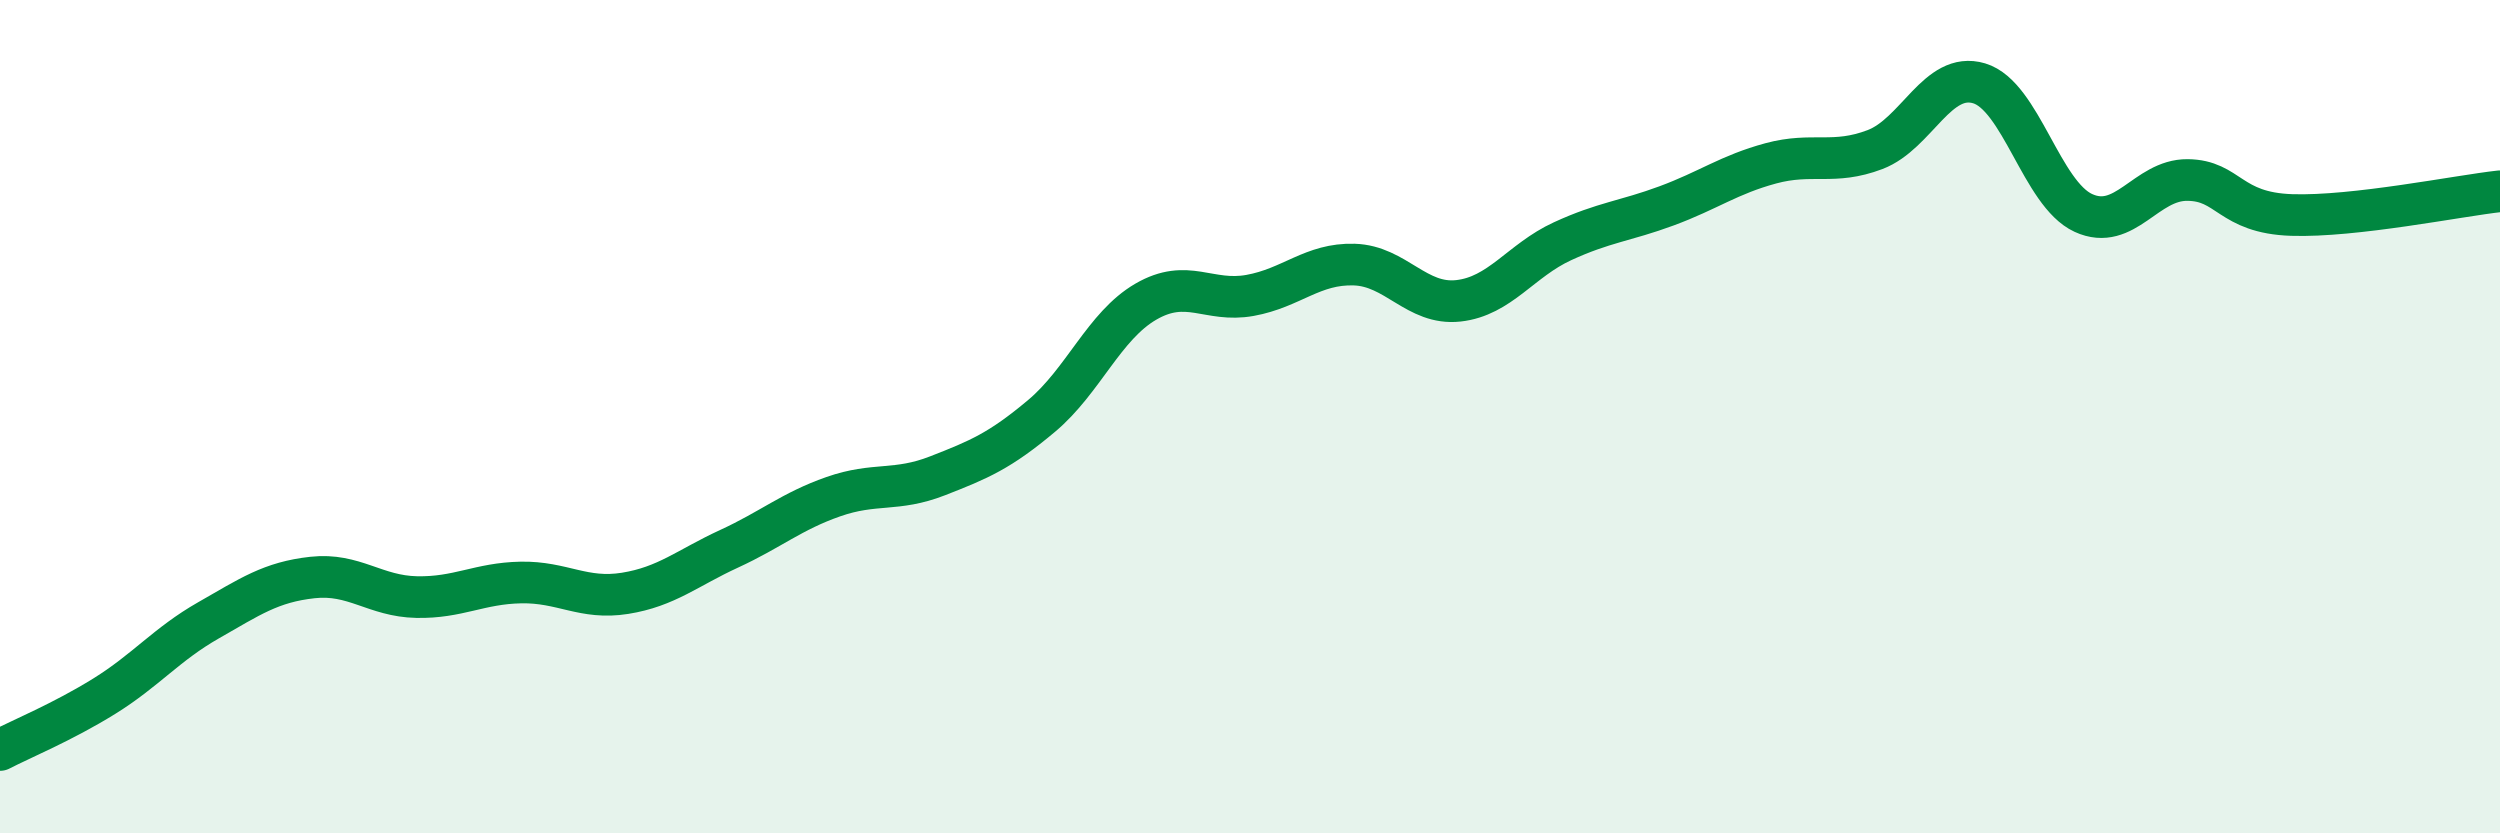
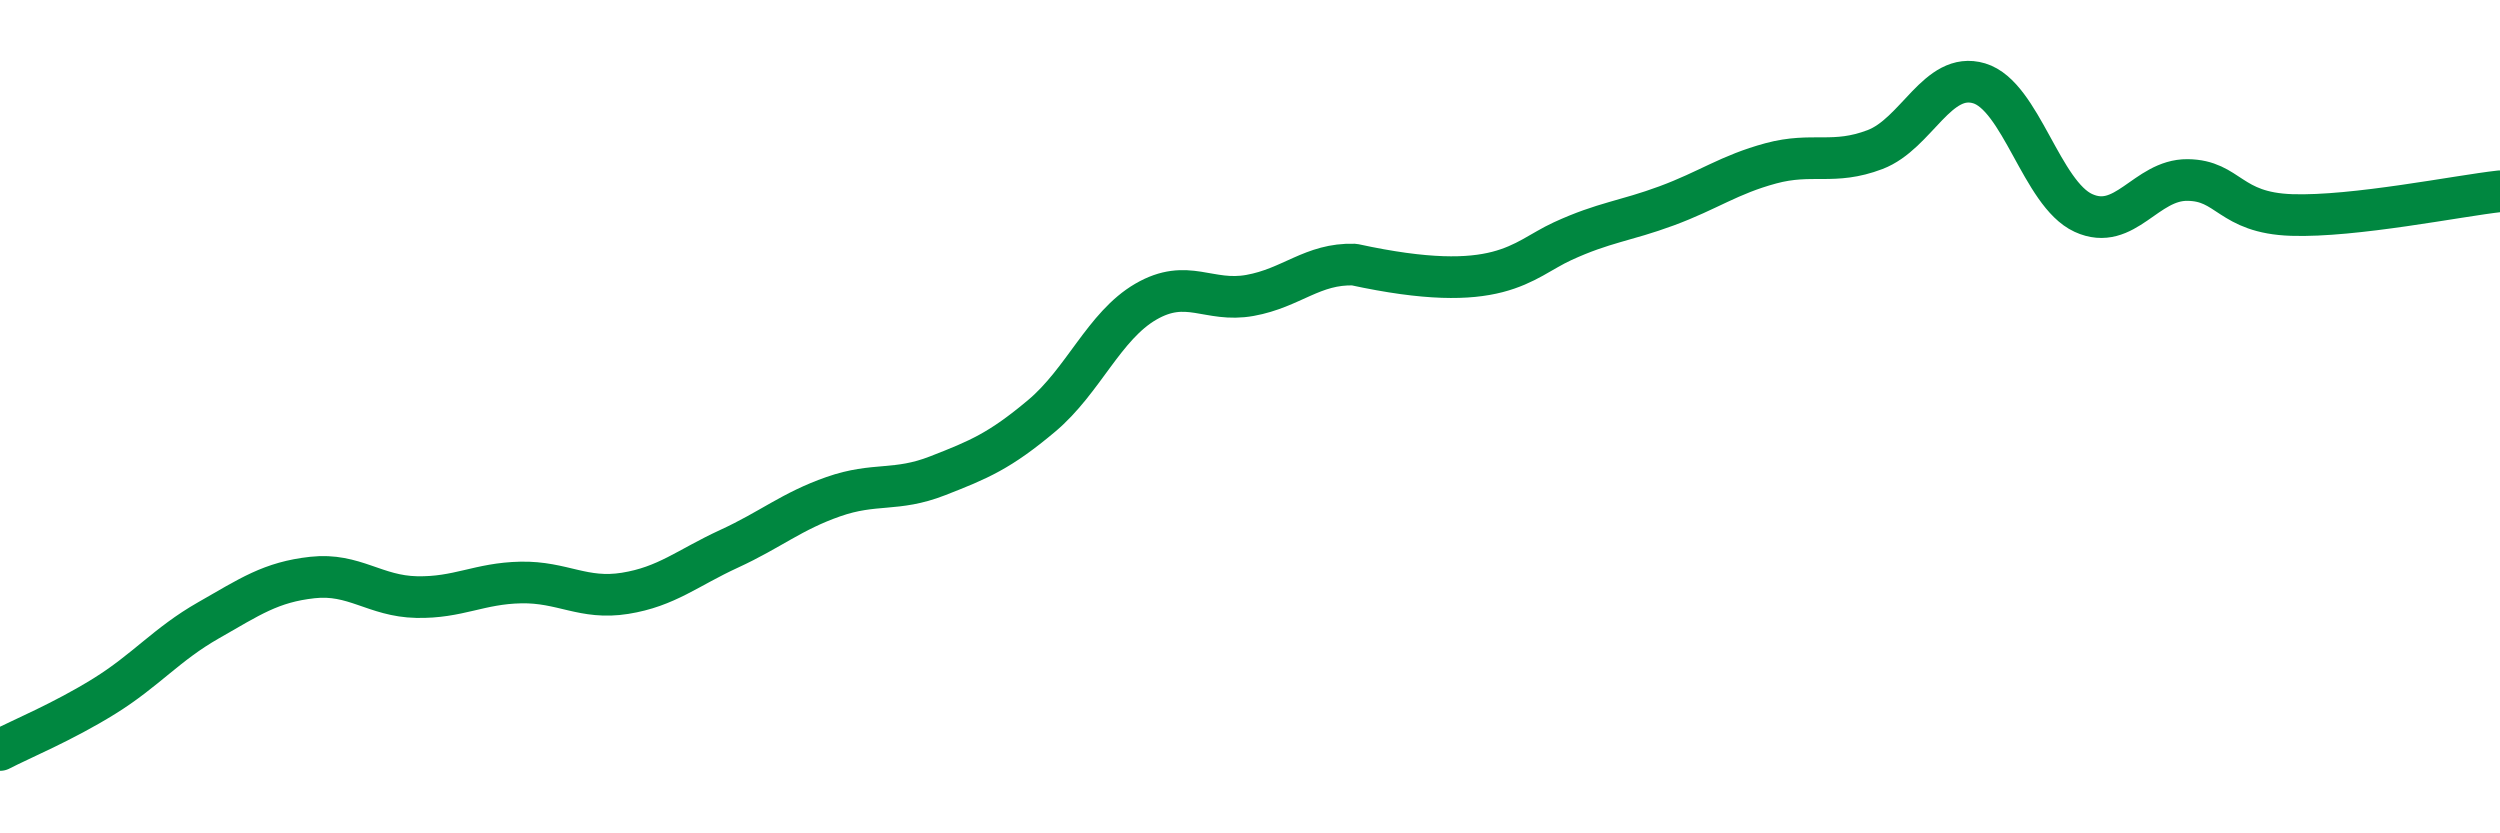
<svg xmlns="http://www.w3.org/2000/svg" width="60" height="20" viewBox="0 0 60 20">
-   <path d="M 0,18 C 0.5,17.74 1.5,17.33 2.5,16.71 C 3.5,16.09 4,15.46 5,14.89 C 6,14.32 6.5,13.97 7.5,13.86 C 8.5,13.75 9,14.31 10,14.33 C 11,14.35 11.5,14 12.5,13.98 C 13.5,13.96 14,14.4 15,14.24 C 16,14.08 16.5,13.63 17.5,13.17 C 18.5,12.71 19,12.27 20,11.92 C 21,11.57 21.5,11.81 22.5,11.42 C 23.5,11.03 24,10.82 25,9.98 C 26,9.14 26.5,7.82 27.5,7.24 C 28.5,6.66 29,7.27 30,7.09 C 31,6.91 31.5,6.32 32.5,6.35 C 33.5,6.38 34,7.33 35,7.22 C 36,7.11 36.5,6.25 37.5,5.79 C 38.5,5.33 39,5.31 40,4.94 C 41,4.57 41.5,4.19 42.5,3.92 C 43.5,3.65 44,3.97 45,3.59 C 46,3.21 46.5,1.7 47.5,2 C 48.5,2.3 49,4.65 50,5.11 C 51,5.57 51.5,4.31 52.5,4.32 C 53.5,4.33 53.5,5.11 55,5.16 C 56.5,5.21 59,4.7 60,4.59L60 20L0 20Z" fill="#008740" opacity="0.1" stroke-linecap="round" stroke-linejoin="round" />
-   <path d="M 0,18 C 0.5,17.74 1.5,17.33 2.5,16.71 C 3.5,16.09 4,15.46 5,14.89 C 6,14.32 6.5,13.97 7.5,13.86 C 8.5,13.75 9,14.31 10,14.33 C 11,14.35 11.5,14 12.5,13.98 C 13.5,13.96 14,14.4 15,14.24 C 16,14.08 16.5,13.63 17.5,13.17 C 18.5,12.71 19,12.27 20,11.92 C 21,11.57 21.5,11.81 22.5,11.42 C 23.5,11.03 24,10.82 25,9.98 C 26,9.14 26.5,7.82 27.5,7.24 C 28.5,6.66 29,7.27 30,7.09 C 31,6.91 31.5,6.32 32.5,6.35 C 33.5,6.38 34,7.33 35,7.22 C 36,7.11 36.5,6.25 37.5,5.79 C 38.5,5.33 39,5.31 40,4.94 C 41,4.57 41.5,4.19 42.5,3.92 C 43.5,3.65 44,3.97 45,3.59 C 46,3.21 46.5,1.7 47.5,2 C 48.5,2.3 49,4.65 50,5.11 C 51,5.57 51.5,4.31 52.5,4.32 C 53.5,4.33 53.5,5.11 55,5.16 C 56.5,5.21 59,4.7 60,4.59" stroke="#008740" stroke-width="1" fill="none" stroke-linecap="round" stroke-linejoin="round" />
+   <path d="M 0,18 C 0.5,17.74 1.5,17.33 2.5,16.71 C 3.5,16.09 4,15.46 5,14.89 C 6,14.32 6.5,13.97 7.5,13.86 C 8.5,13.75 9,14.31 10,14.33 C 11,14.35 11.5,14 12.5,13.98 C 13.5,13.96 14,14.4 15,14.24 C 16,14.08 16.5,13.63 17.5,13.17 C 18.5,12.71 19,12.27 20,11.92 C 21,11.57 21.5,11.81 22.5,11.42 C 23.5,11.03 24,10.82 25,9.98 C 26,9.14 26.5,7.82 27.5,7.24 C 28.5,6.66 29,7.27 30,7.09 C 31,6.91 31.5,6.32 32.5,6.35 C 36,7.11 36.5,6.25 37.5,5.79 C 38.5,5.33 39,5.31 40,4.94 C 41,4.57 41.5,4.19 42.5,3.92 C 43.5,3.65 44,3.97 45,3.59 C 46,3.21 46.5,1.7 47.5,2 C 48.5,2.3 49,4.65 50,5.11 C 51,5.57 51.5,4.31 52.5,4.32 C 53.5,4.33 53.5,5.11 55,5.16 C 56.5,5.21 59,4.7 60,4.59" stroke="#008740" stroke-width="1" fill="none" stroke-linecap="round" stroke-linejoin="round" />
</svg>